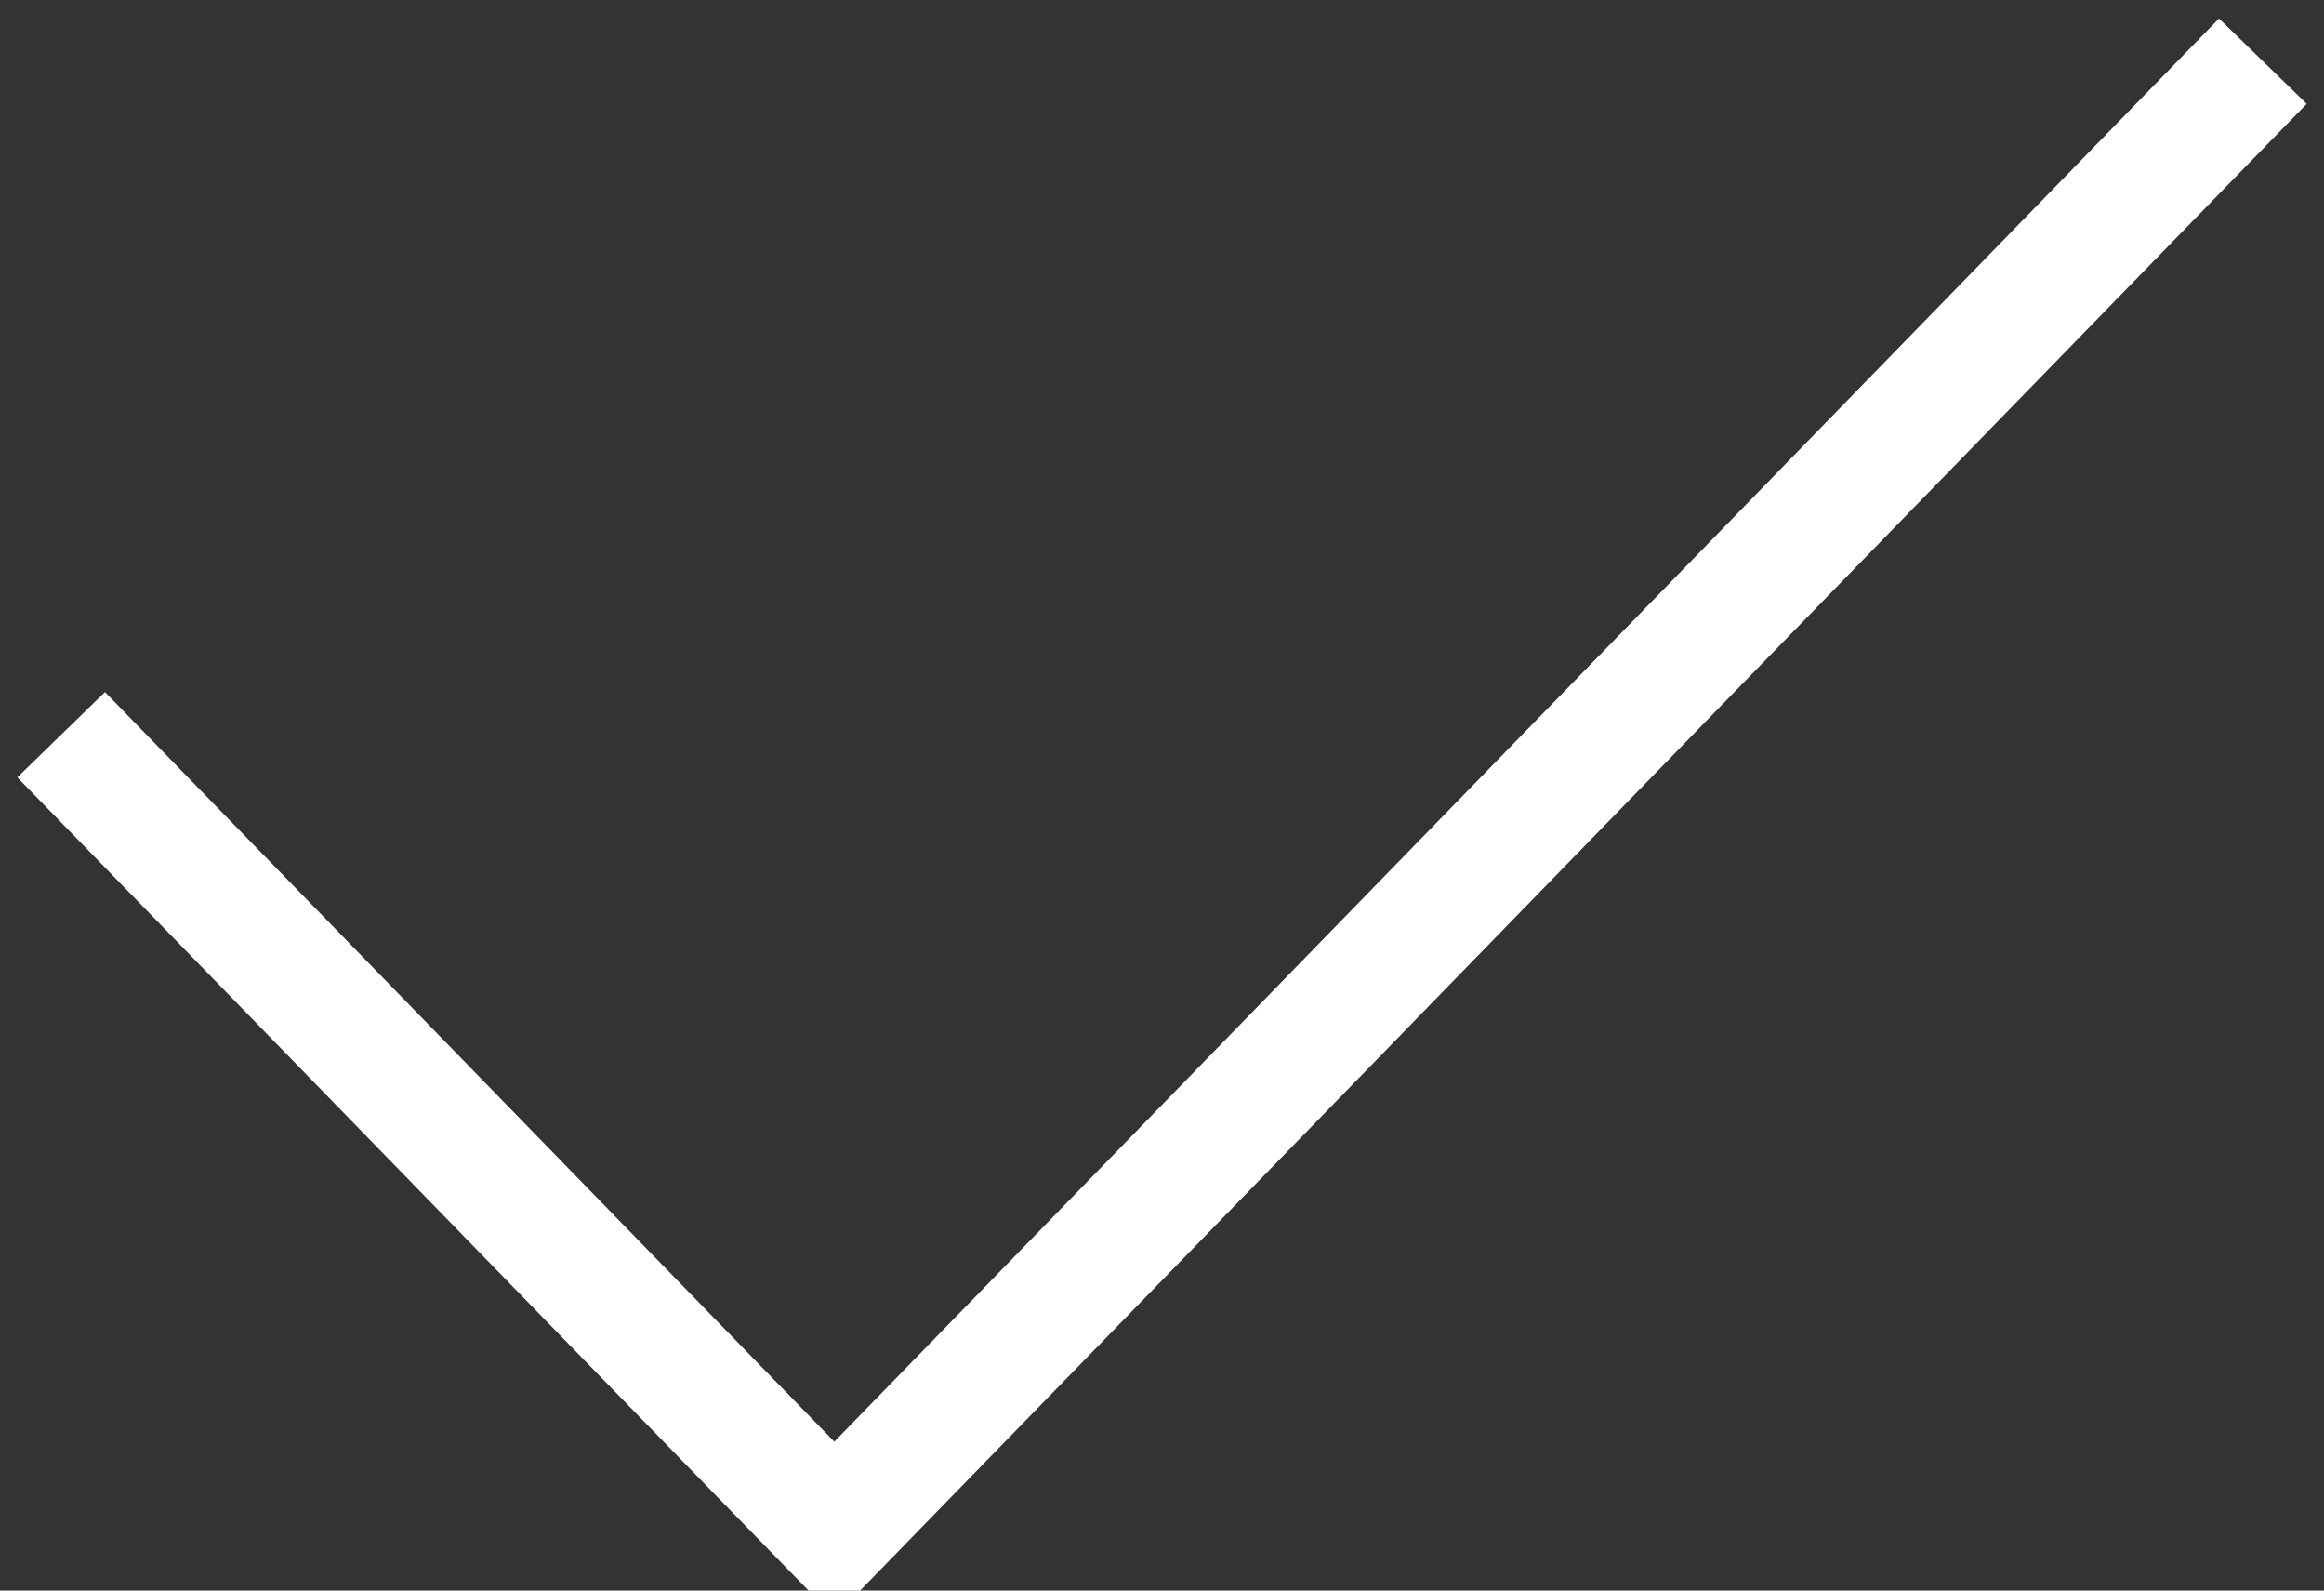
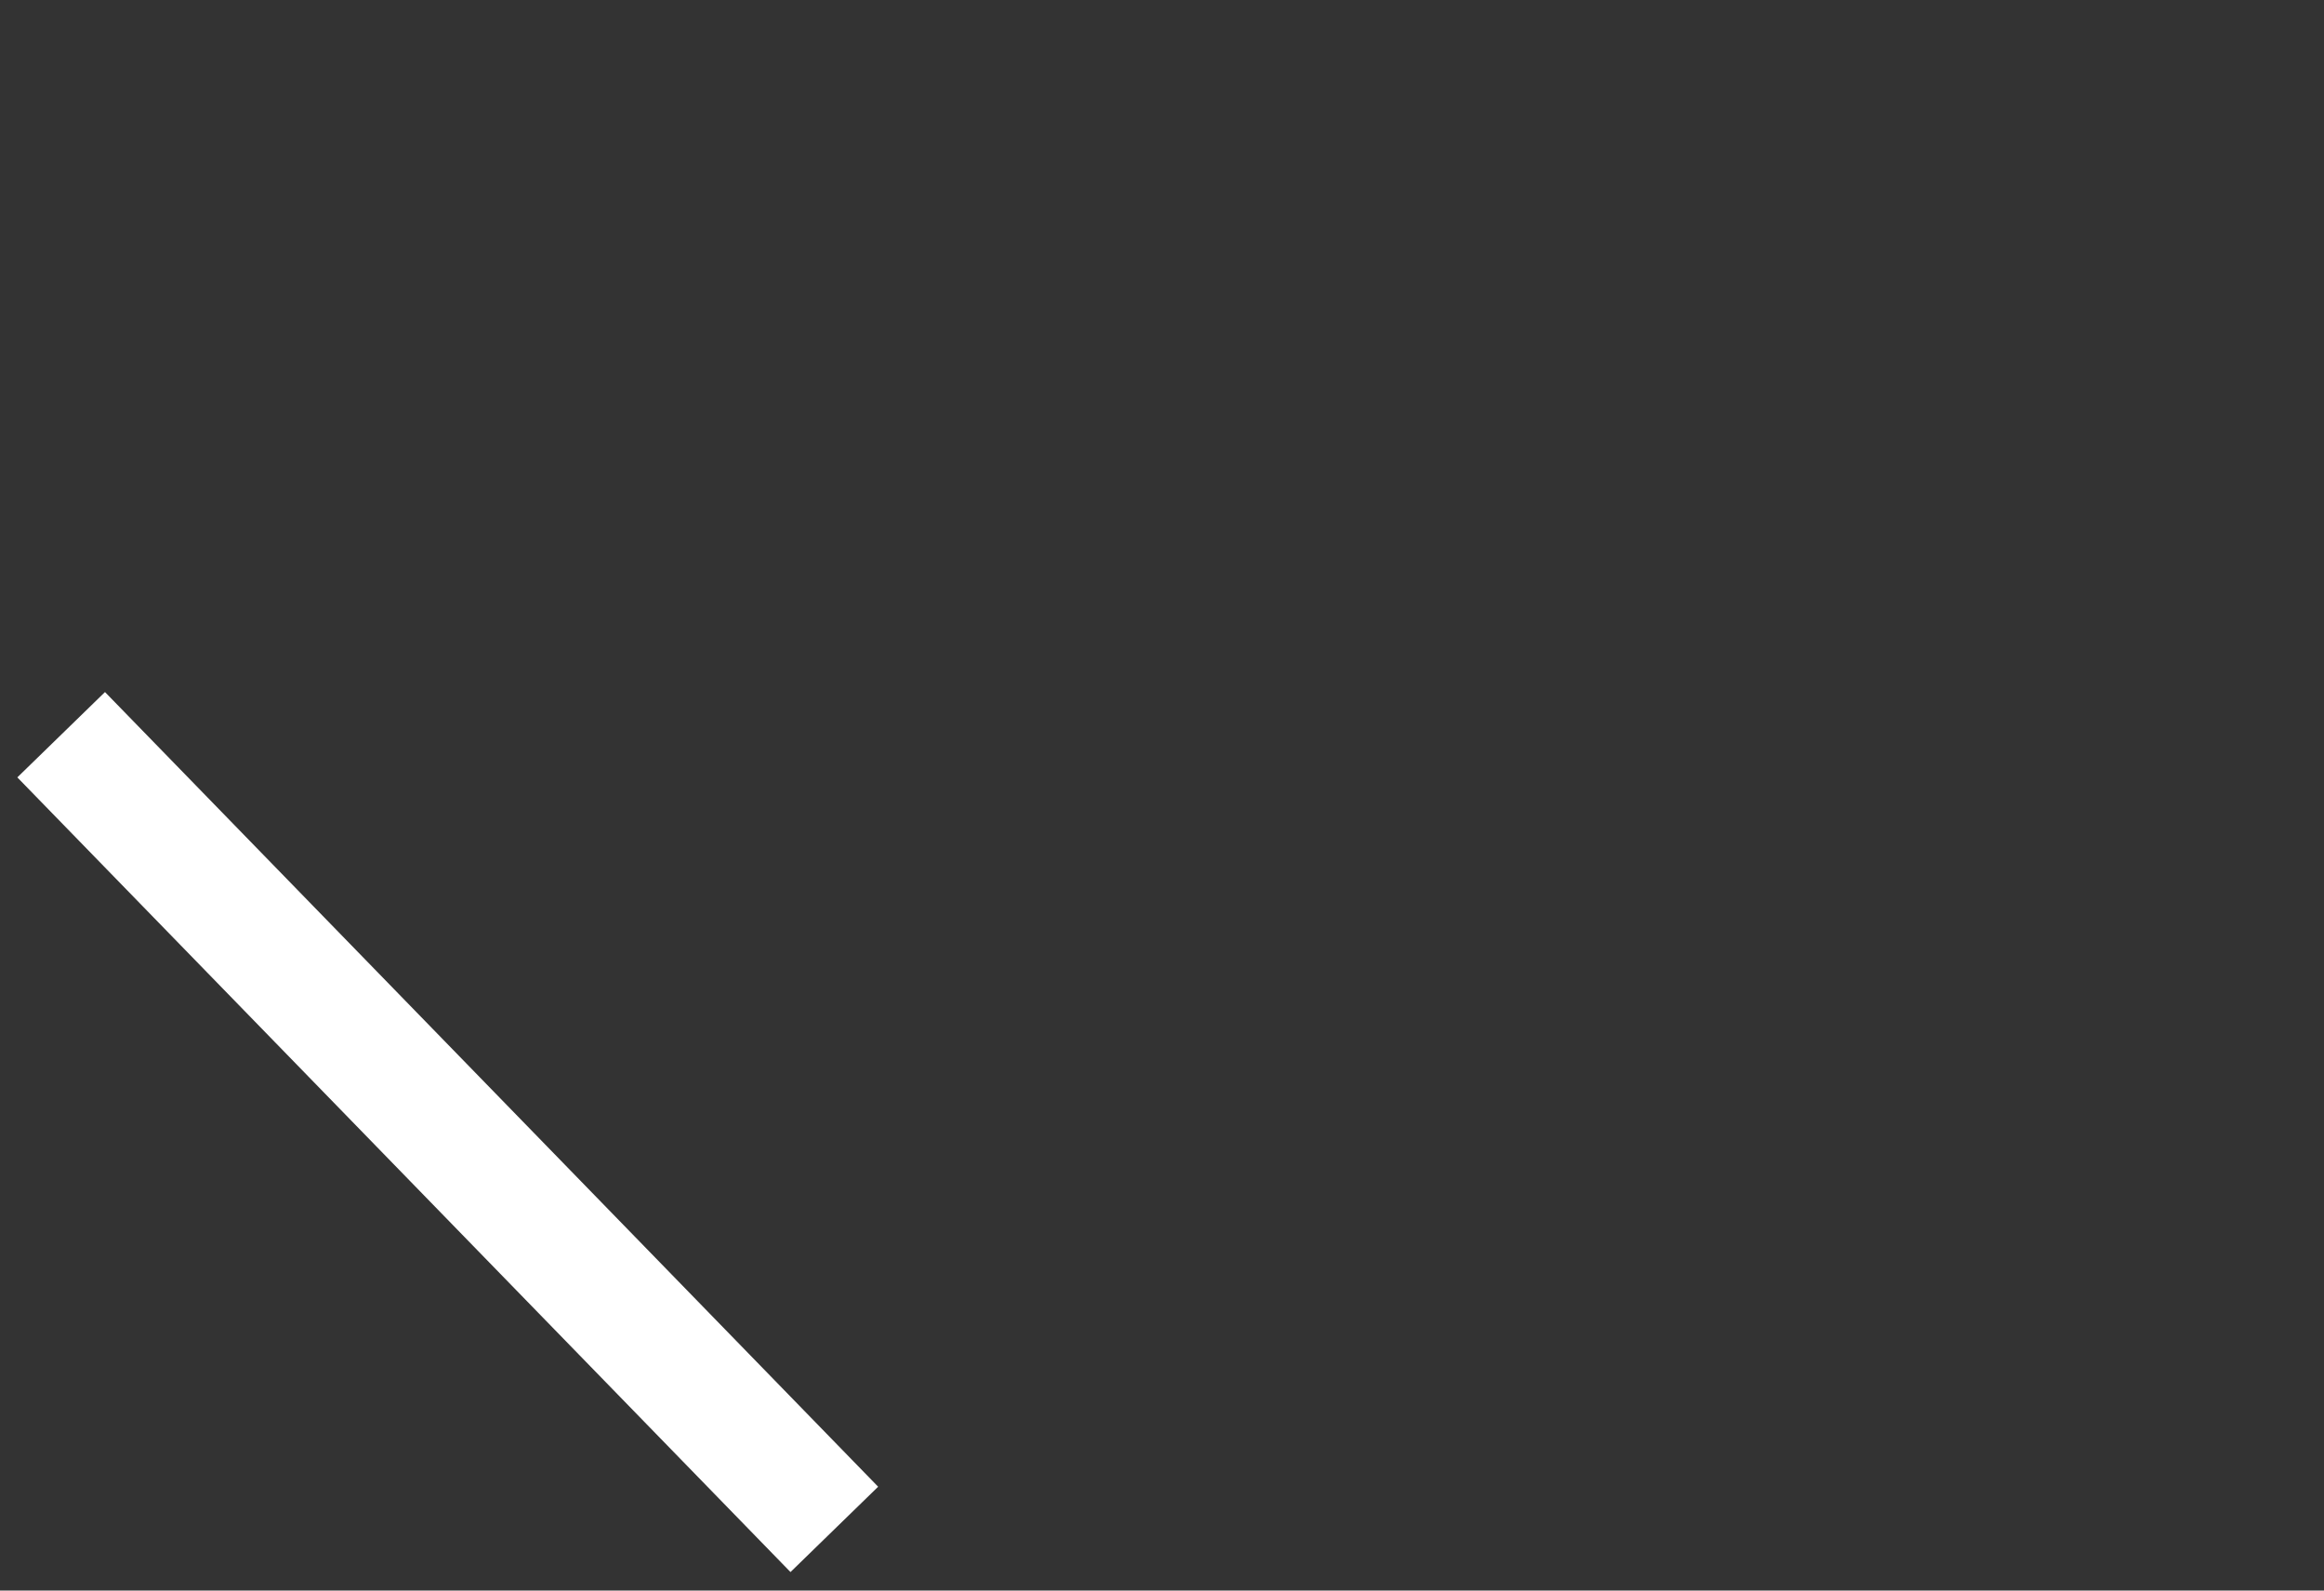
<svg xmlns="http://www.w3.org/2000/svg" width="19px" height="13px" viewBox="0 0 19 13" version="1.1">
  <rect x="0" y="0" width="19" height="13" fill="#333333" stroke="none" />
-   <path d="M0 5.505L6.321 12L18 0" transform="translate(0.5 0.5)" id="Path" fill="none" fill-rule="evenodd" stroke="#FFFFFF" stroke-width="1" />
+   <path d="M0 5.505L6.321 12" transform="translate(0.5 0.5)" id="Path" fill="none" fill-rule="evenodd" stroke="#FFFFFF" stroke-width="1" />
</svg>